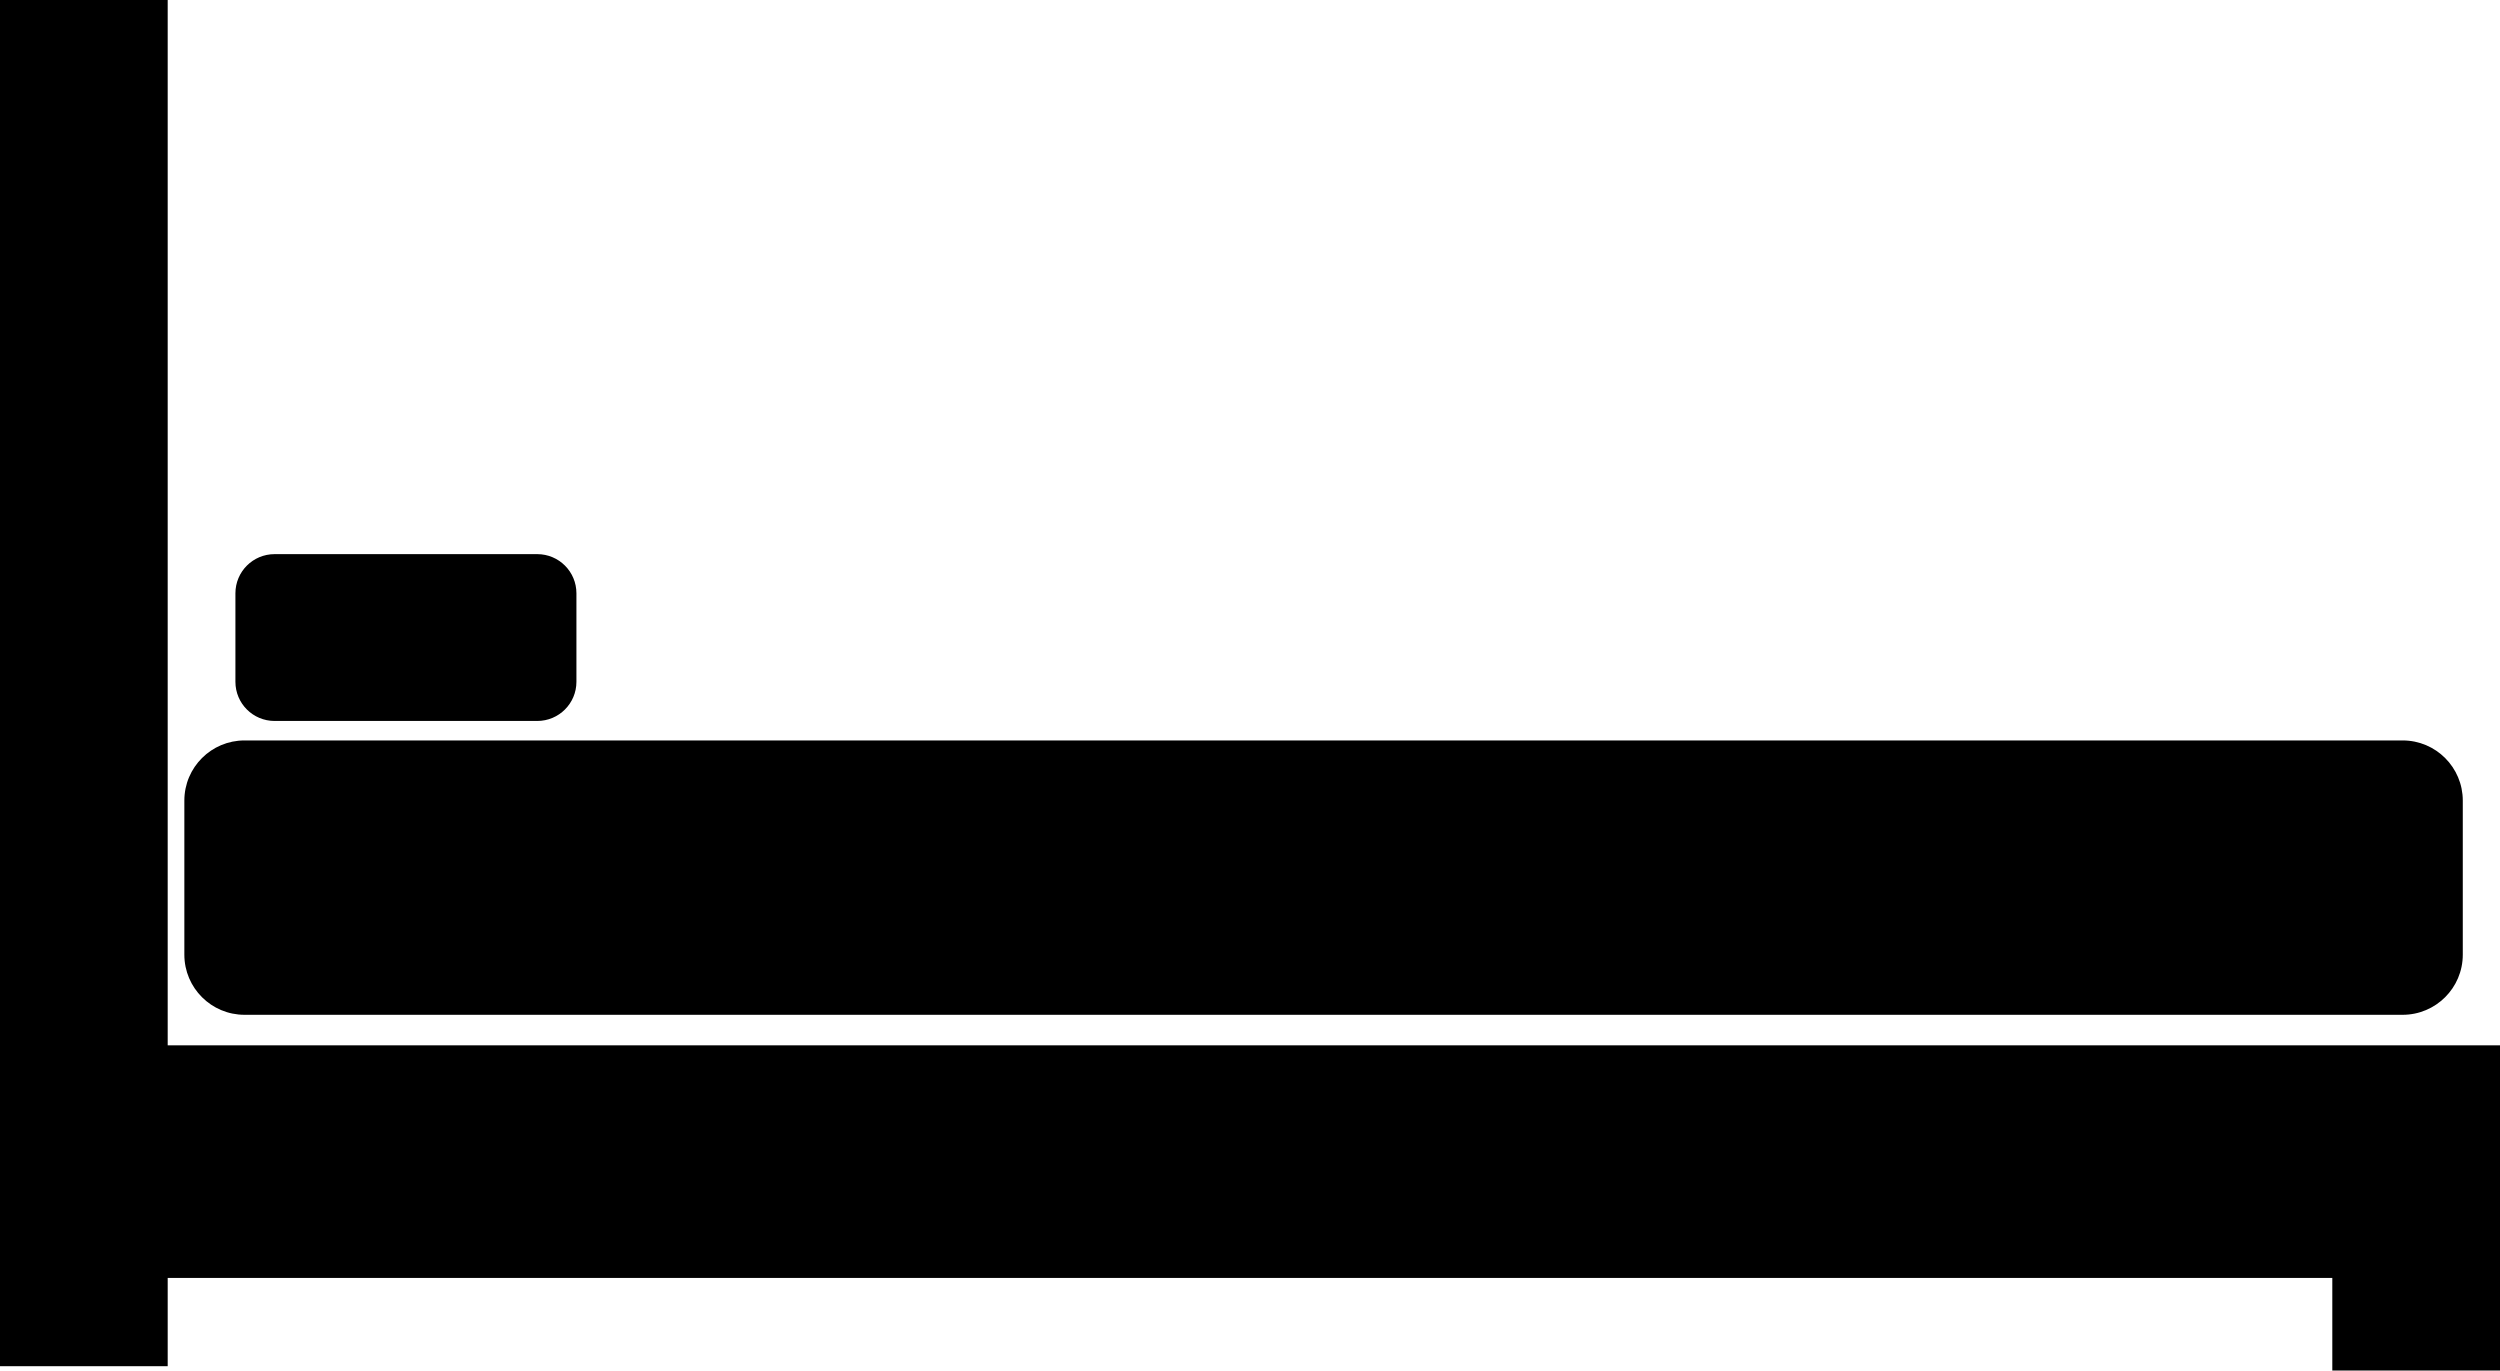
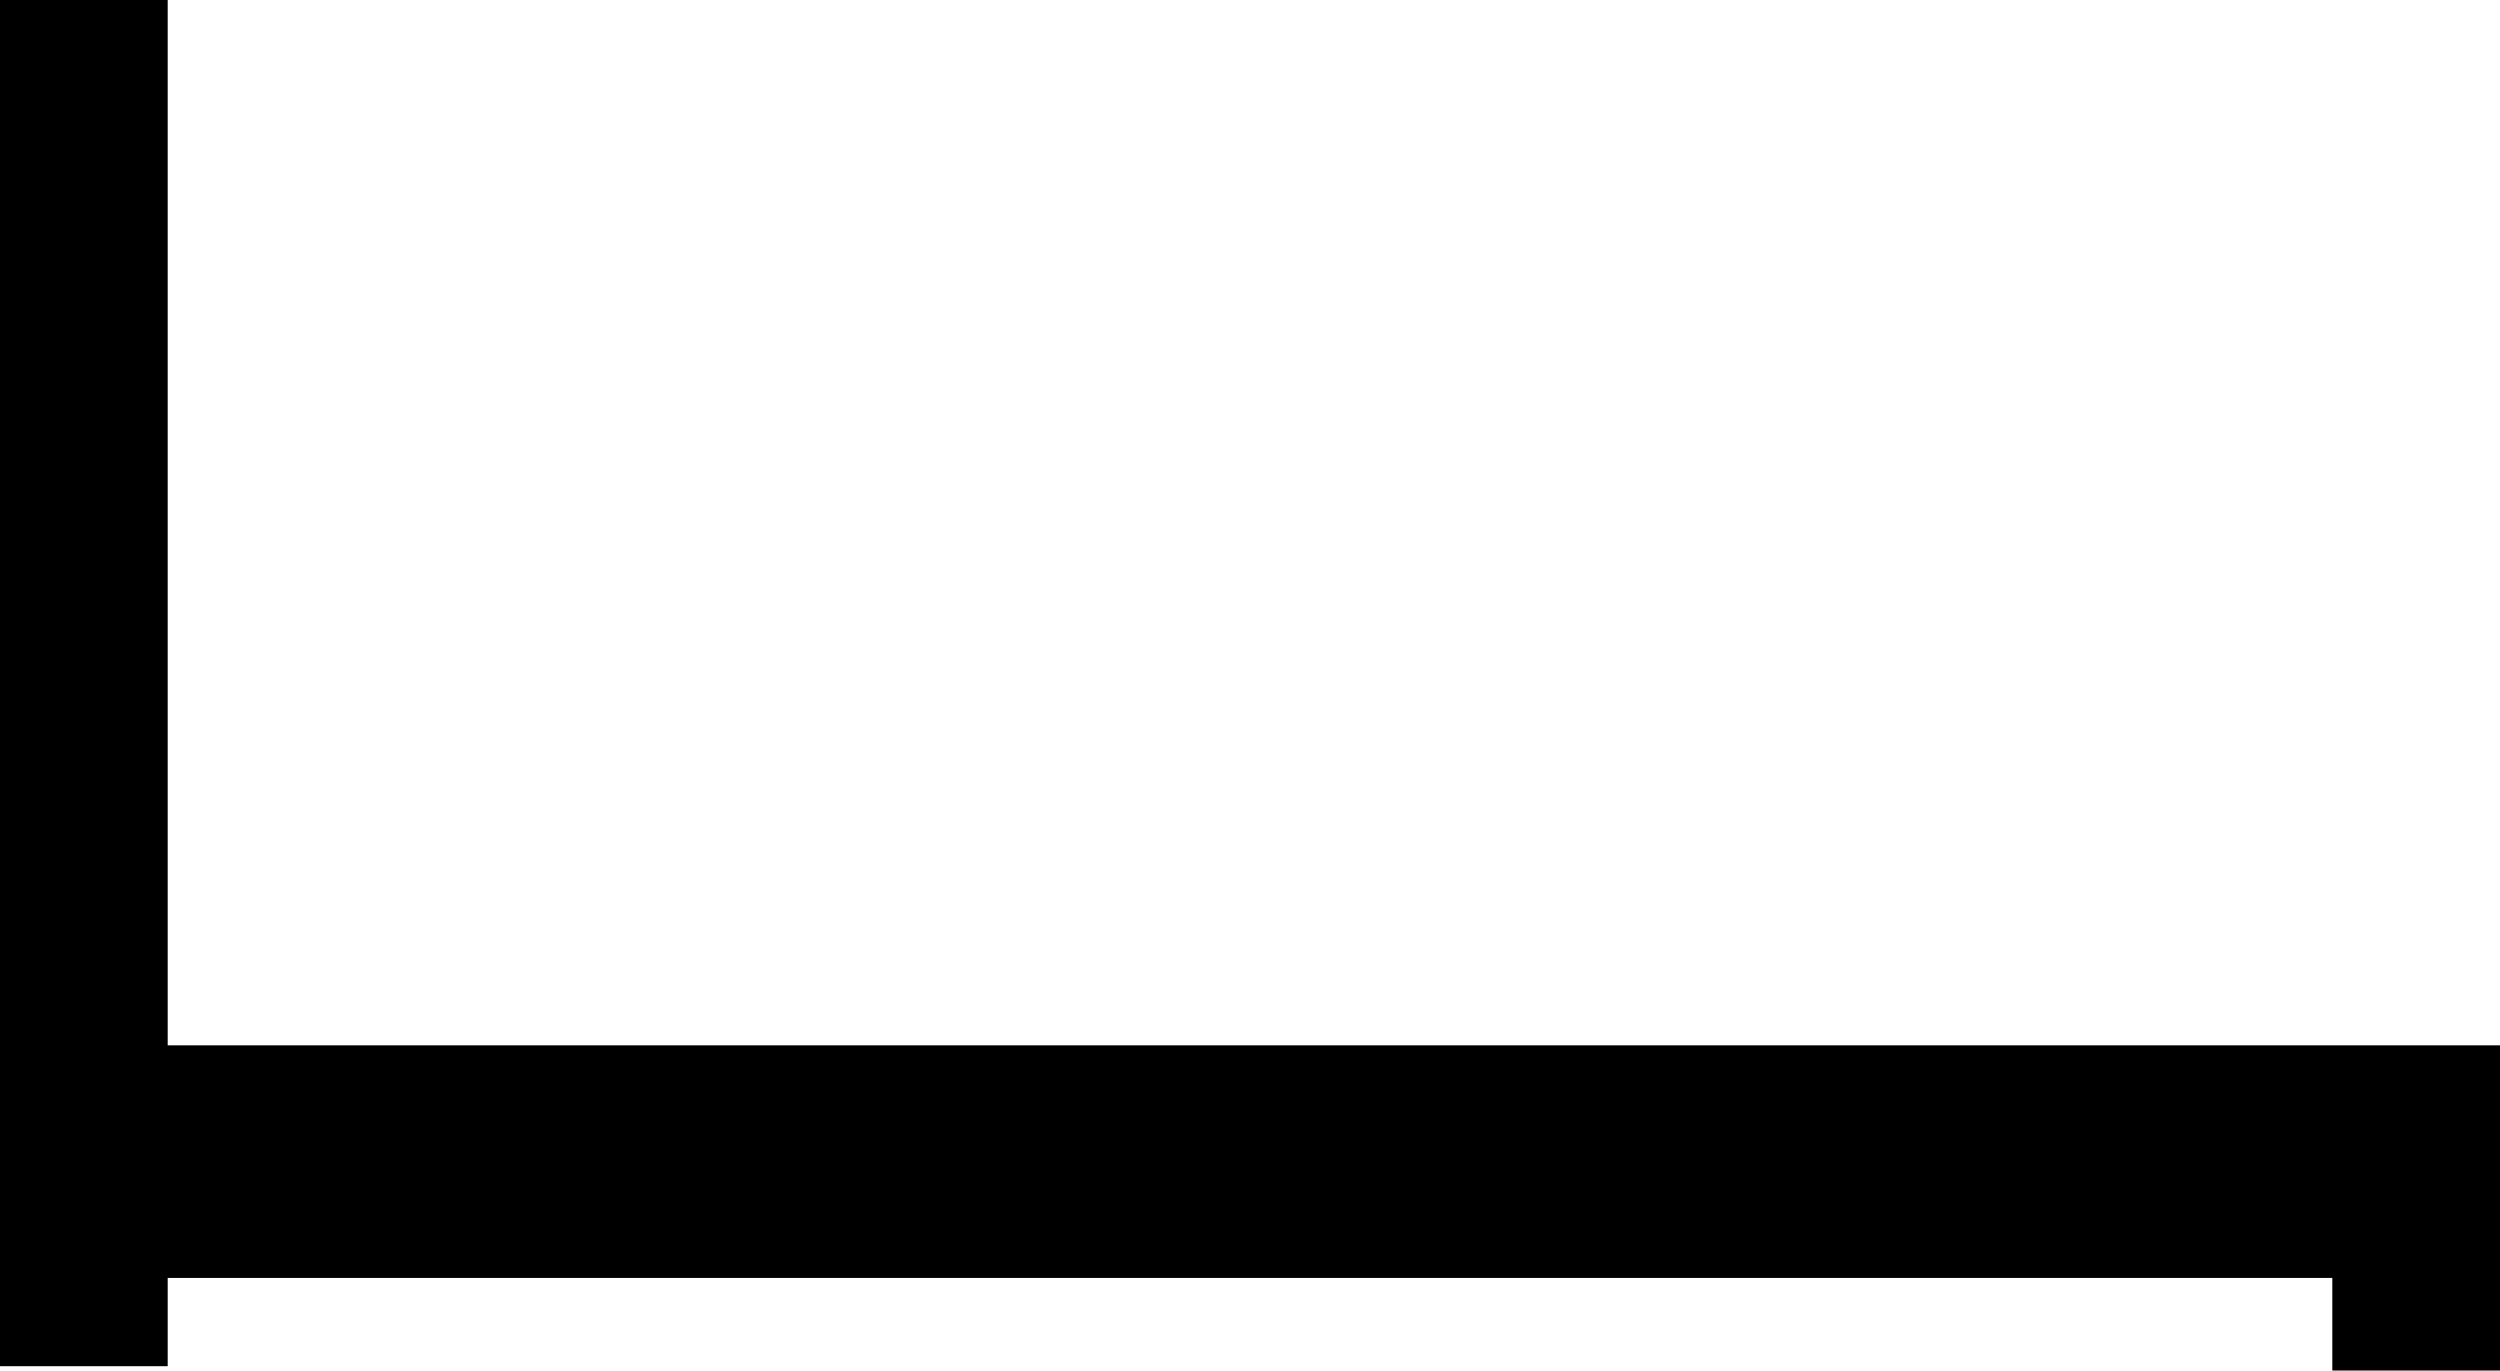
<svg xmlns="http://www.w3.org/2000/svg" height="633.4" preserveAspectRatio="xMidYMid meet" version="1.0" viewBox="422.3 683.3 1155.4 633.4" width="1155.4" zoomAndPan="magnify">
  <g>
    <g id="change1_1">
-       <path d="M535.3,1152.3h997.4c15.3,0,27.8-12.4,27.8-27.8v-71.2c0-15.3-12.4-27.8-27.8-27.8H535.3c-15.3,0-27.8,12.4-27.8,27.8 v71.2C507.5,1139.9,520,1152.3,535.3,1152.3z" />
-       <path d="M1577.7 1246.1L1577.7 1166.4 499.8 1166.4 499.8 683.3 422.3 683.3 422.3 1314.7 499.8 1314.7 499.8 1273.9 1500.2 1273.9 1500.2 1316.7 1577.7 1316.7 1577.7 1246.1z" />
-       <path d="M549.2,1016.5h121.4c10,0,18.1-8.1,18.1-18.1v-40.9c0-10-8.1-18.1-18.1-18.1H549.2c-10,0-18.1,8.1-18.1,18.1v40.9 C531.1,1008.4,539.2,1016.5,549.2,1016.5z" />
+       <path d="M1577.7 1246.1L1577.7 1166.4 499.8 1166.4 499.8 683.3 422.3 683.3 422.3 1314.7 499.8 1314.7 499.8 1273.9 1500.2 1273.9 1500.2 1316.7 1577.7 1316.7 1577.7 1246.1" />
    </g>
  </g>
</svg>